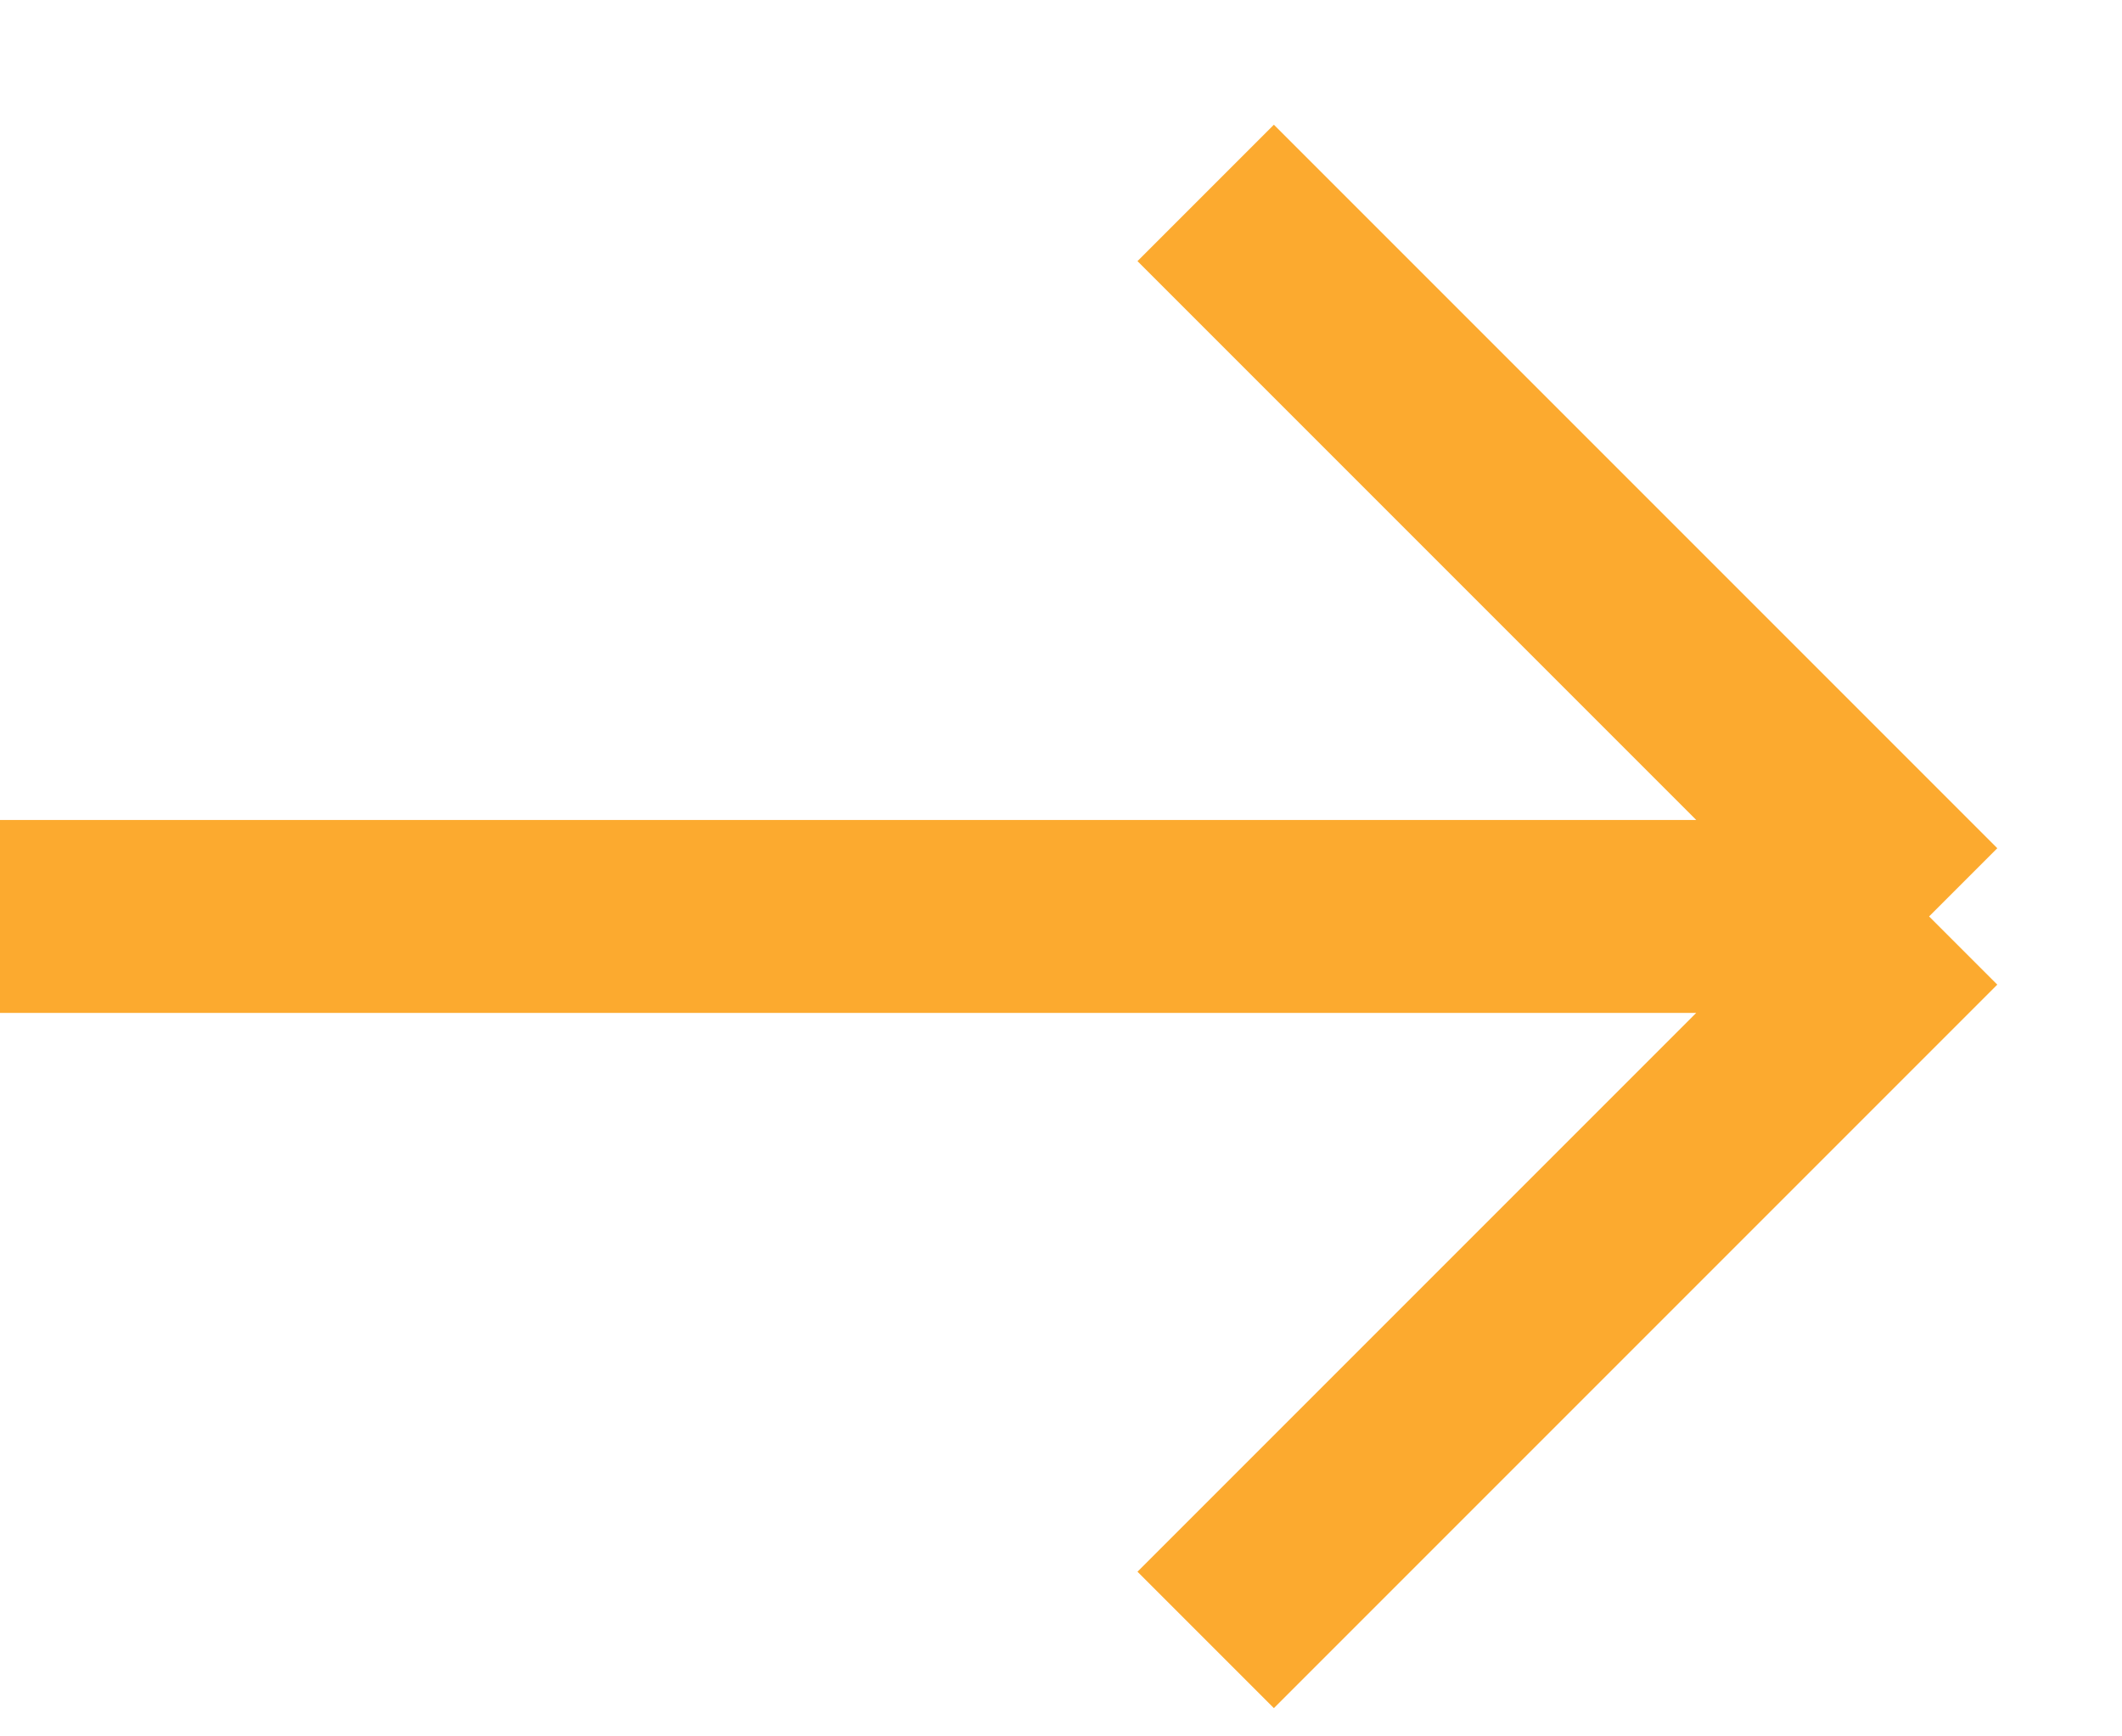
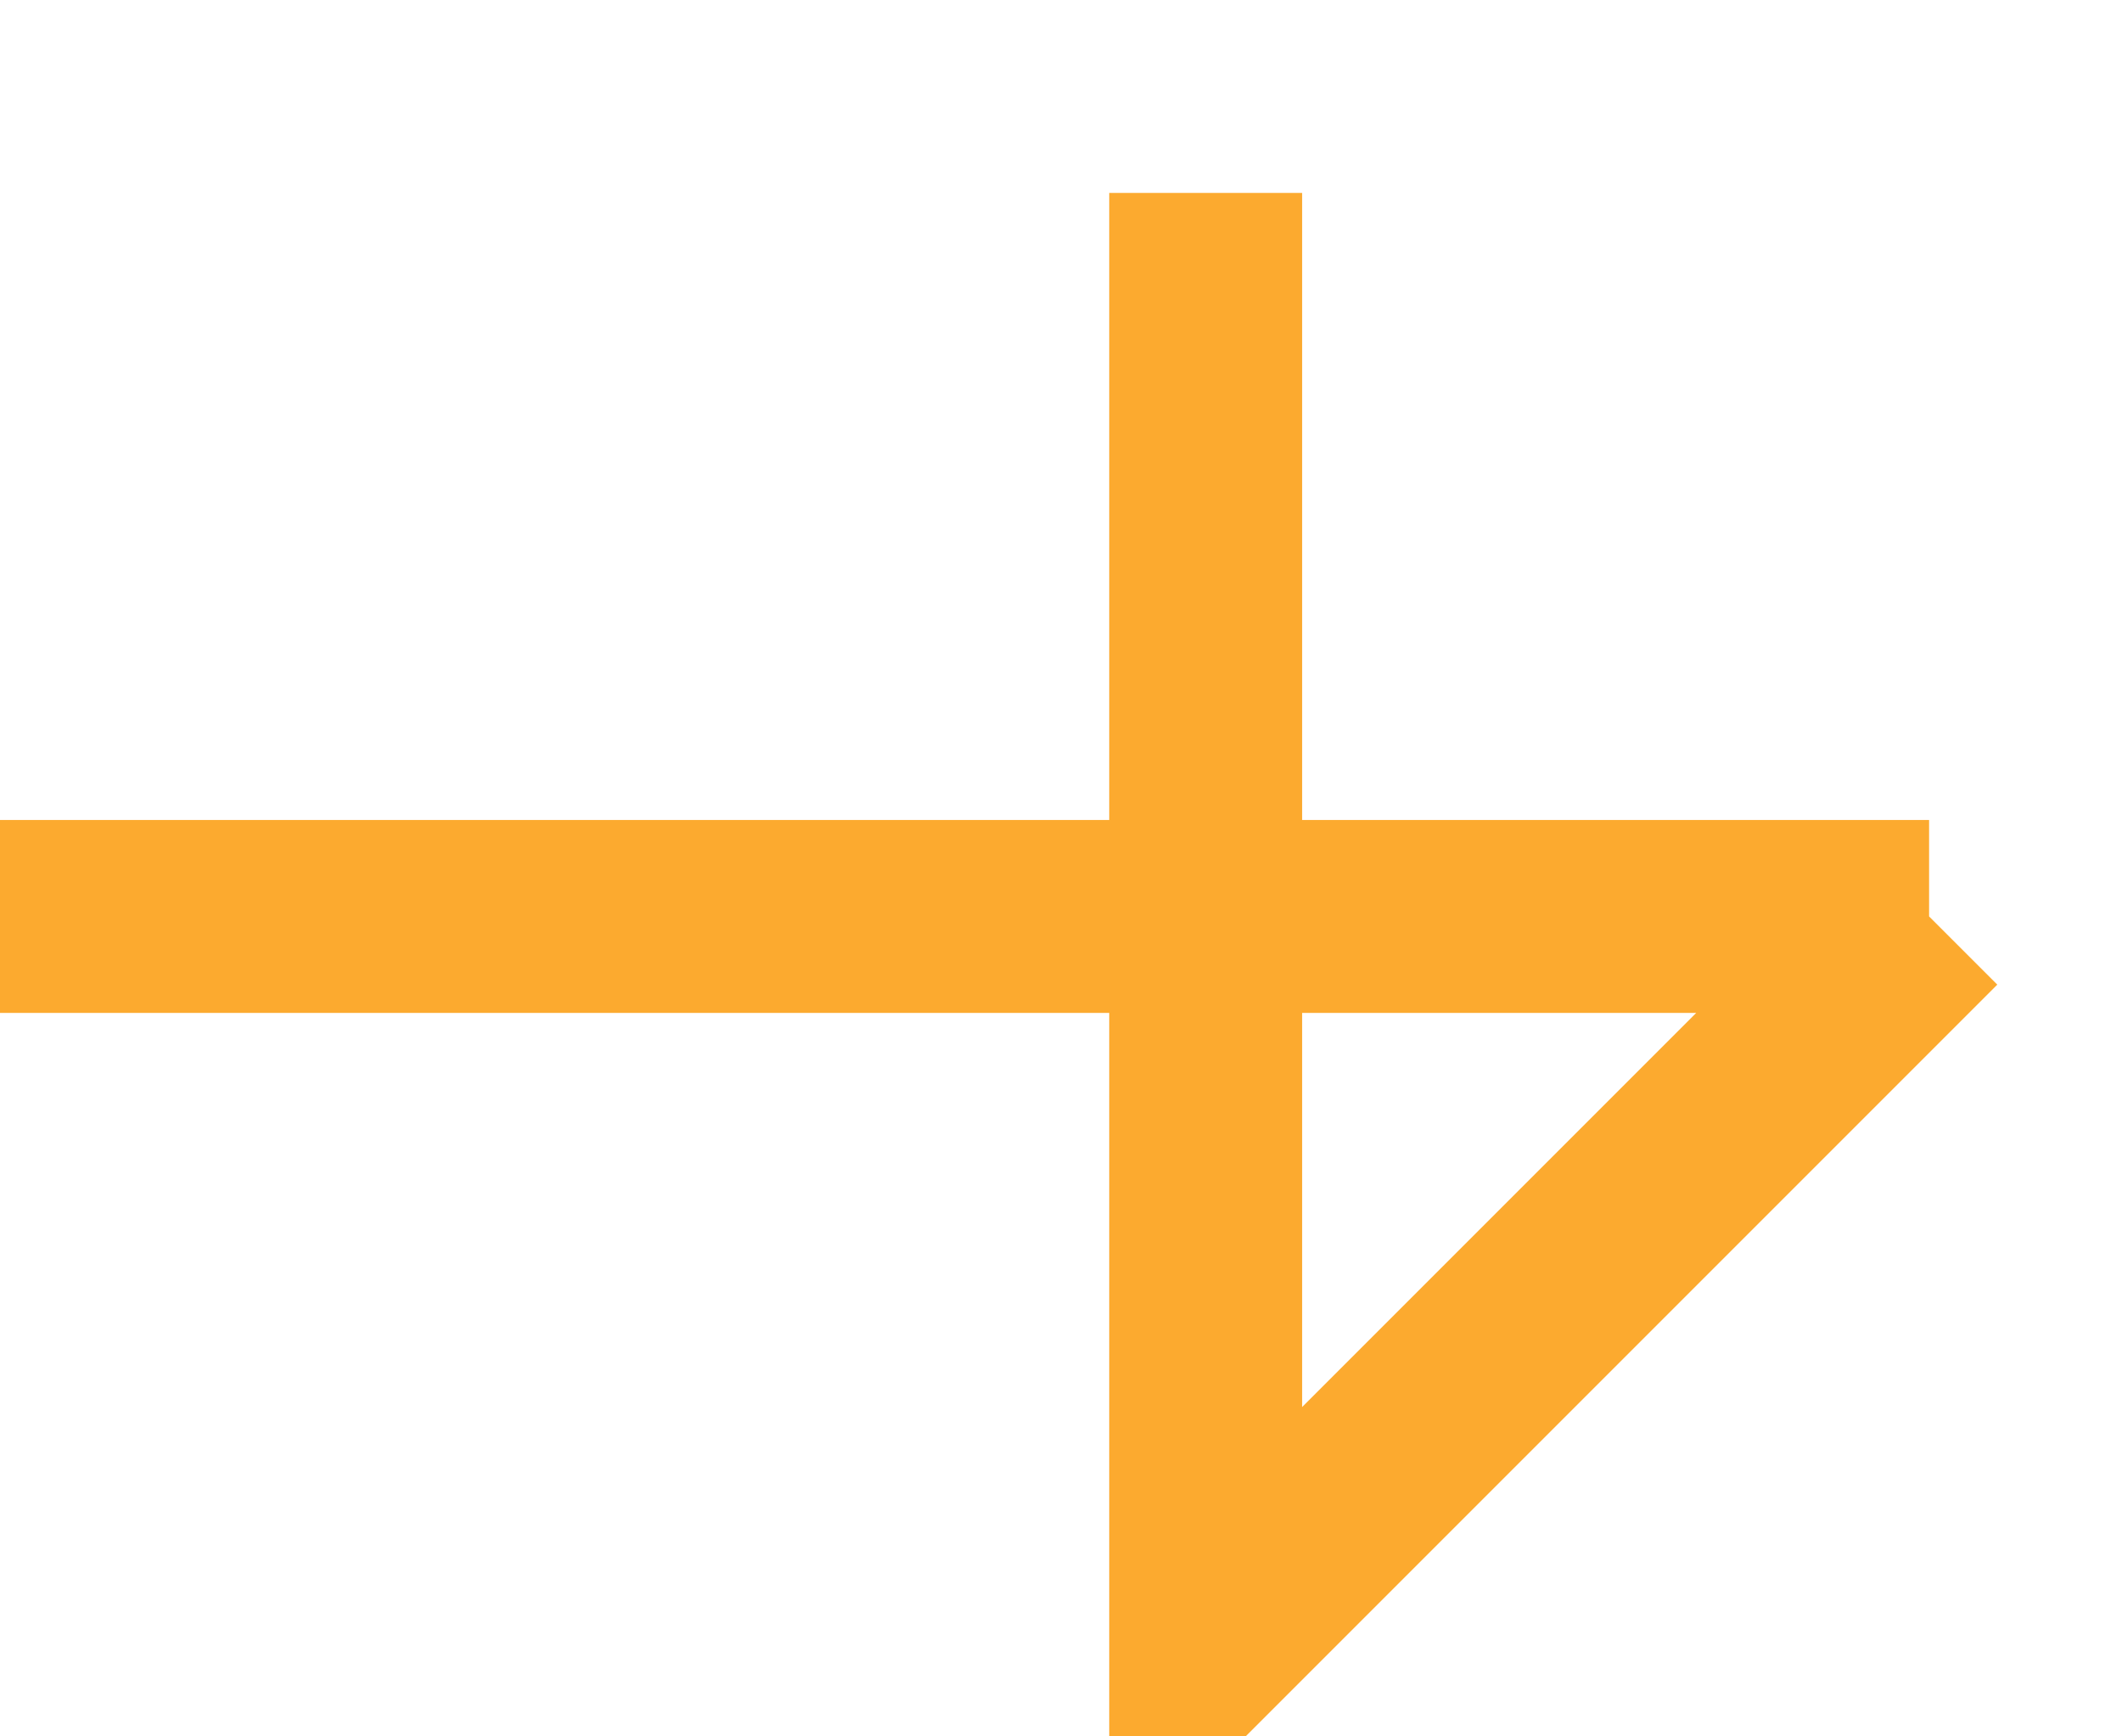
<svg xmlns="http://www.w3.org/2000/svg" width="11" height="9" viewBox="0 0 11 9" fill="none">
-   <path d="M10 4.75L6.25 8.5M10 4.75L6.25 1M10 4.75H0" stroke="#FCAA2F" />
+   <path d="M10 4.75L6.25 8.5L6.25 1M10 4.75H0" stroke="#FCAA2F" />
</svg>